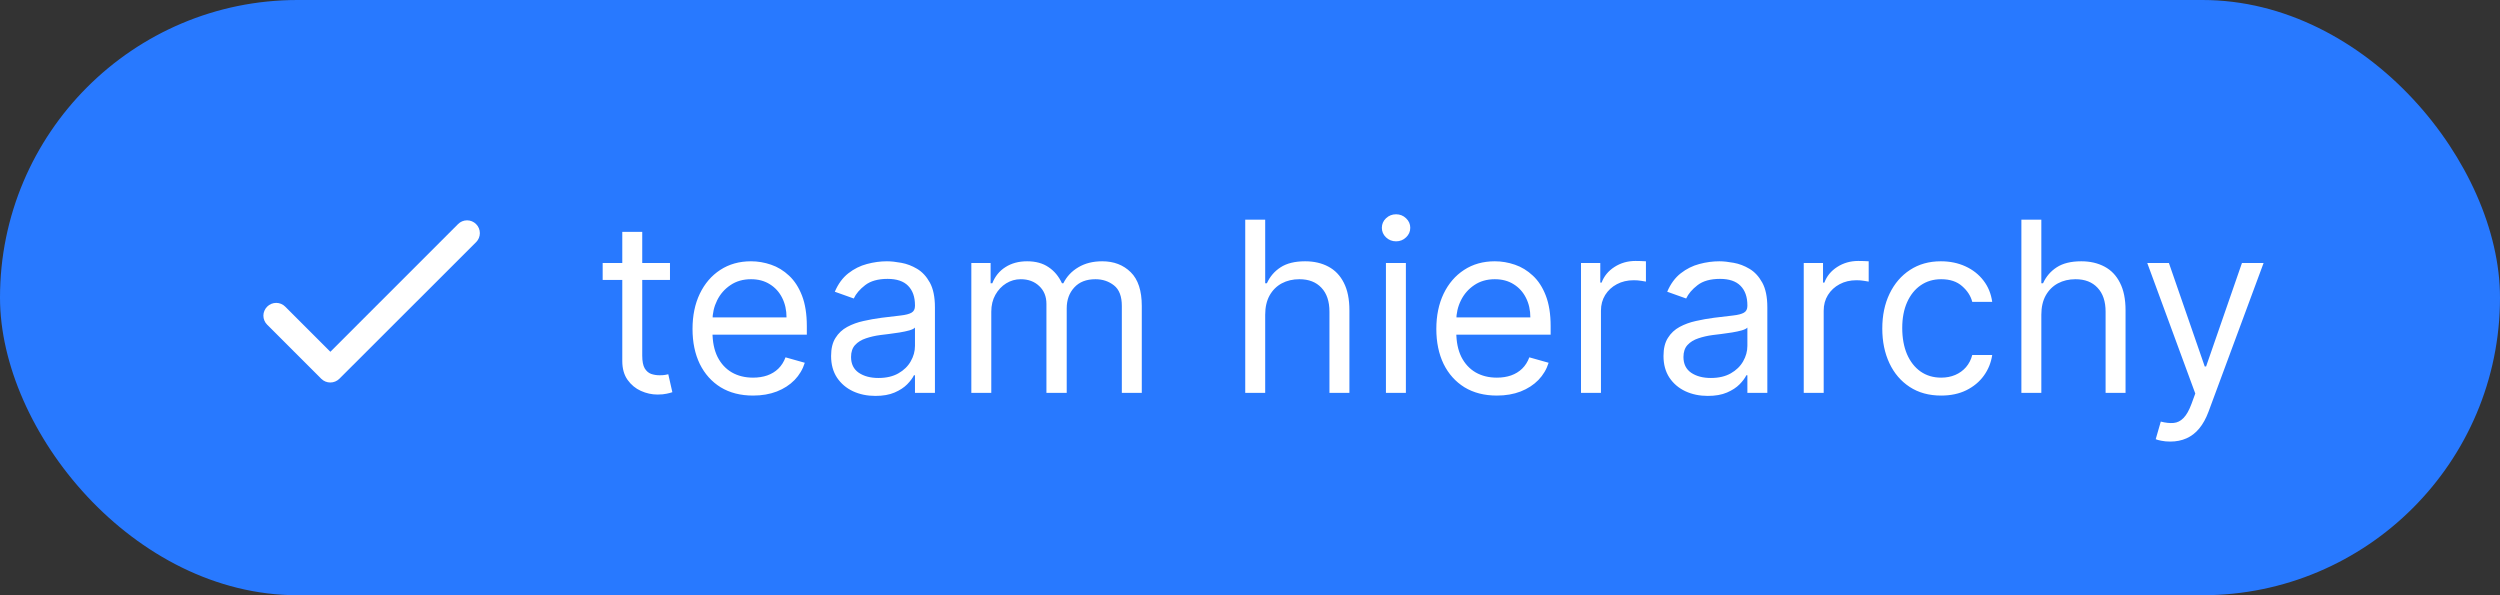
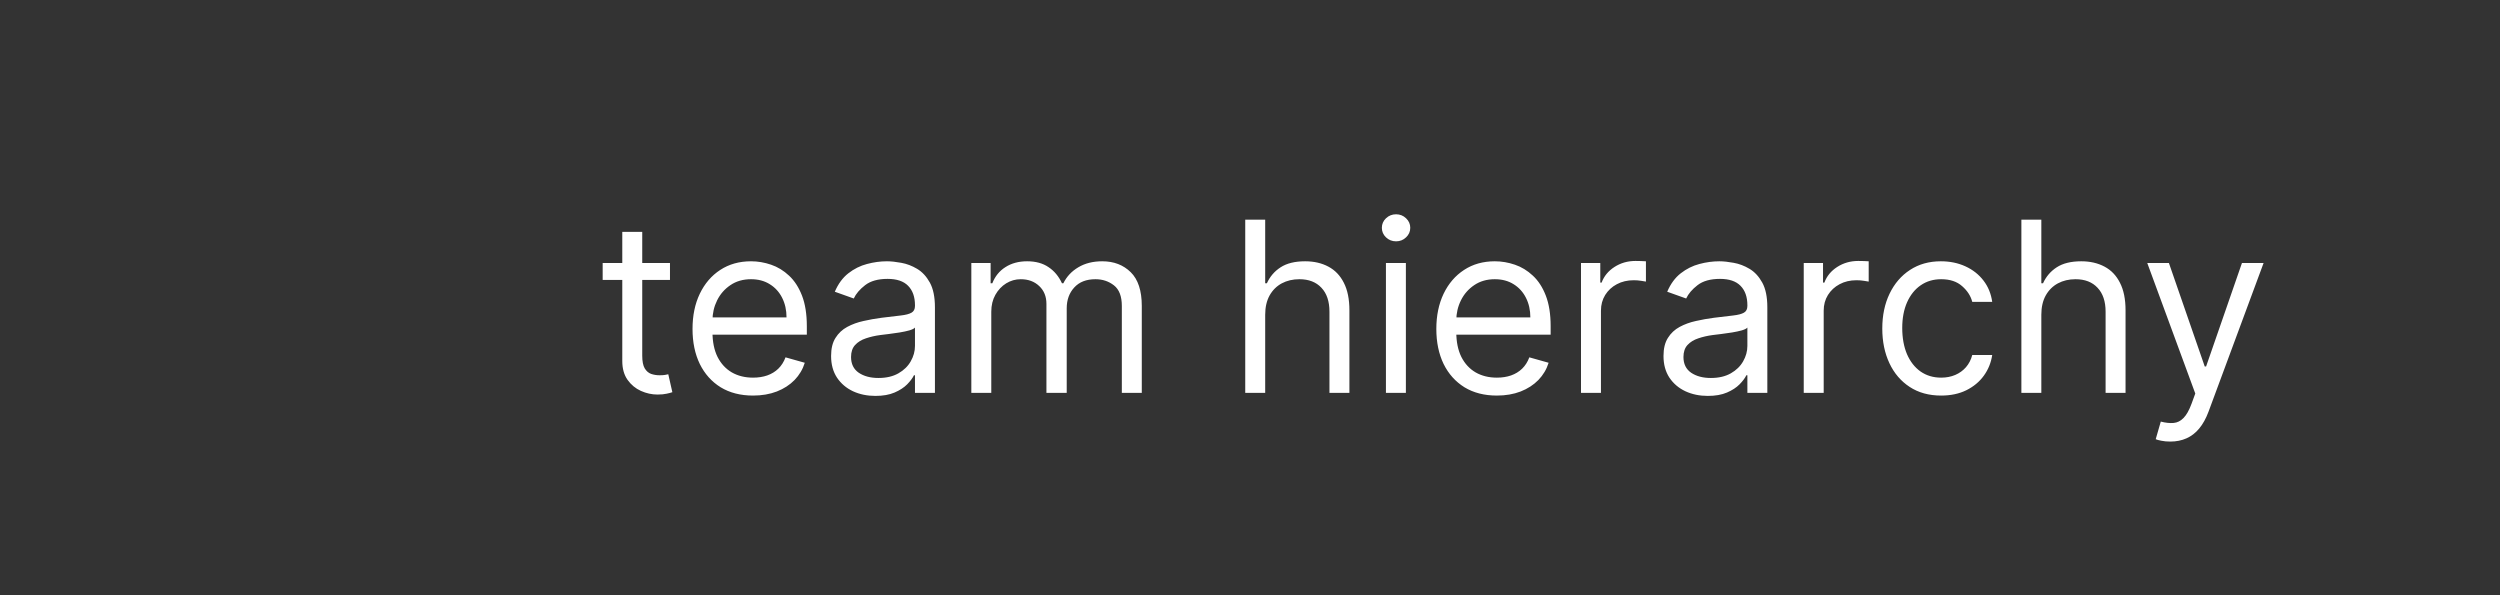
<svg xmlns="http://www.w3.org/2000/svg" width="105" height="25" viewBox="0 0 105 25" fill="none">
  <rect x="0" y="0" width="105" height="25" fill="#333333" stroke="none" />
-   <rect width="105" height="25" rx="12.5" fill="#2879FF" />
-   <path d="M13.875 14.775L11.979 12.879C11.93 12.829 11.871 12.789 11.806 12.762C11.74 12.735 11.671 12.721 11.6 12.721C11.53 12.721 11.46 12.735 11.395 12.762C11.329 12.789 11.271 12.829 11.221 12.879C11.171 12.929 11.131 12.988 11.104 13.053C11.076 13.118 11.062 13.188 11.062 13.258C11.062 13.329 11.076 13.399 11.104 13.464C11.131 13.529 11.171 13.588 11.221 13.637L13.491 15.907C13.702 16.118 14.043 16.118 14.254 15.907L19.996 10.171C20.046 10.121 20.086 10.062 20.113 9.997C20.14 9.932 20.154 9.862 20.154 9.792C20.154 9.721 20.14 9.651 20.113 9.586C20.086 9.521 20.046 9.462 19.996 9.412C19.946 9.362 19.887 9.322 19.822 9.295C19.757 9.268 19.687 9.254 19.617 9.254C19.546 9.254 19.476 9.268 19.411 9.295C19.346 9.322 19.287 9.362 19.238 9.412L13.875 14.775Z" fill="white" />
  <path d="M28.139 11.046V11.756H25.312V11.046H28.139ZM26.136 9.739H26.974V14.938C26.974 15.174 27.009 15.352 27.077 15.47C27.148 15.586 27.238 15.664 27.347 15.704C27.459 15.742 27.576 15.761 27.699 15.761C27.791 15.761 27.867 15.757 27.926 15.747C27.985 15.735 28.033 15.726 28.068 15.719L28.239 16.472C28.182 16.493 28.102 16.514 28.001 16.535C27.899 16.559 27.77 16.571 27.614 16.571C27.377 16.571 27.145 16.52 26.918 16.418C26.693 16.317 26.506 16.162 26.357 15.953C26.21 15.745 26.136 15.482 26.136 15.165V9.739ZM31.628 16.614C31.103 16.614 30.649 16.498 30.268 16.266C29.889 16.031 29.597 15.704 29.391 15.286C29.187 14.864 29.086 14.374 29.086 13.815C29.086 13.257 29.187 12.764 29.391 12.338C29.597 11.91 29.883 11.576 30.25 11.337C30.62 11.095 31.05 10.974 31.543 10.974C31.827 10.974 32.108 11.022 32.385 11.117C32.662 11.211 32.914 11.365 33.141 11.578C33.368 11.789 33.549 12.068 33.684 12.416C33.819 12.764 33.887 13.193 33.887 13.702V14.057H29.682V13.332H33.034C33.034 13.025 32.973 12.75 32.85 12.508C32.729 12.267 32.556 12.076 32.331 11.937C32.109 11.797 31.846 11.727 31.543 11.727C31.209 11.727 30.92 11.81 30.677 11.976C30.435 12.139 30.249 12.352 30.119 12.615C29.989 12.878 29.924 13.16 29.924 13.46V13.943C29.924 14.355 29.995 14.704 30.137 14.991C30.281 15.275 30.481 15.492 30.737 15.641C30.992 15.787 31.29 15.861 31.628 15.861C31.848 15.861 32.047 15.83 32.225 15.768C32.405 15.704 32.56 15.61 32.69 15.484C32.82 15.357 32.921 15.198 32.992 15.008L33.801 15.236C33.716 15.51 33.573 15.752 33.372 15.96C33.171 16.166 32.922 16.327 32.626 16.443C32.33 16.557 31.997 16.614 31.628 16.614ZM36.767 16.628C36.421 16.628 36.107 16.563 35.826 16.433C35.544 16.3 35.32 16.109 35.154 15.861C34.989 15.61 34.906 15.307 34.906 14.952C34.906 14.639 34.967 14.386 35.091 14.192C35.214 13.995 35.378 13.841 35.584 13.73C35.79 13.619 36.017 13.536 36.266 13.482C36.517 13.425 36.769 13.38 37.022 13.347C37.354 13.304 37.623 13.272 37.828 13.251C38.037 13.227 38.188 13.188 38.283 13.133C38.38 13.079 38.429 12.984 38.429 12.849V12.821C38.429 12.471 38.333 12.198 38.141 12.004C37.952 11.81 37.664 11.713 37.278 11.713C36.878 11.713 36.564 11.801 36.337 11.976C36.11 12.151 35.95 12.338 35.858 12.537L35.062 12.253C35.204 11.921 35.394 11.663 35.63 11.479C35.869 11.292 36.13 11.162 36.412 11.088C36.696 11.012 36.975 10.974 37.25 10.974C37.425 10.974 37.626 10.996 37.853 11.038C38.083 11.079 38.304 11.163 38.517 11.29C38.733 11.418 38.912 11.611 39.054 11.869C39.196 12.127 39.267 12.473 39.267 12.906V16.5H38.429V15.761H38.386C38.329 15.88 38.234 16.006 38.102 16.141C37.969 16.276 37.793 16.391 37.573 16.486C37.353 16.581 37.084 16.628 36.767 16.628ZM36.895 15.875C37.226 15.875 37.505 15.81 37.733 15.68C37.962 15.55 38.135 15.381 38.251 15.175C38.369 14.97 38.429 14.753 38.429 14.526V13.758C38.393 13.801 38.315 13.84 38.194 13.876C38.076 13.909 37.939 13.938 37.782 13.964C37.628 13.988 37.478 14.009 37.331 14.028C37.187 14.045 37.07 14.059 36.98 14.071C36.762 14.099 36.558 14.146 36.369 14.21C36.182 14.271 36.03 14.365 35.914 14.49C35.801 14.613 35.744 14.781 35.744 14.994C35.744 15.286 35.852 15.506 36.067 15.655C36.285 15.802 36.561 15.875 36.895 15.875ZM40.796 16.5V11.046H41.606V11.898H41.677C41.791 11.607 41.974 11.38 42.227 11.22C42.481 11.056 42.785 10.974 43.14 10.974C43.5 10.974 43.799 11.056 44.038 11.22C44.28 11.38 44.468 11.607 44.603 11.898H44.66C44.8 11.616 45.009 11.392 45.288 11.227C45.568 11.059 45.903 10.974 46.294 10.974C46.781 10.974 47.18 11.127 47.49 11.432C47.8 11.736 47.955 12.208 47.955 12.849V16.5H47.117V12.849C47.117 12.447 47.007 12.159 46.787 11.986C46.567 11.814 46.308 11.727 46.009 11.727C45.626 11.727 45.329 11.843 45.118 12.075C44.907 12.305 44.802 12.596 44.802 12.949V16.5H43.95V12.764C43.95 12.454 43.849 12.204 43.648 12.015C43.447 11.823 43.187 11.727 42.87 11.727C42.652 11.727 42.449 11.785 42.259 11.901C42.072 12.017 41.921 12.178 41.805 12.384C41.691 12.588 41.634 12.823 41.634 13.091V16.5H40.796ZM53.138 13.219V16.5H52.3V9.227H53.138V11.898H53.209C53.337 11.616 53.529 11.392 53.785 11.227C54.043 11.059 54.386 10.974 54.815 10.974C55.186 10.974 55.512 11.049 55.791 11.198C56.07 11.345 56.287 11.571 56.441 11.876C56.597 12.18 56.675 12.565 56.675 13.034V16.5H55.837V13.091C55.837 12.658 55.725 12.323 55.5 12.086C55.277 11.847 54.968 11.727 54.573 11.727C54.298 11.727 54.052 11.785 53.834 11.901C53.619 12.017 53.448 12.187 53.323 12.409C53.2 12.632 53.138 12.902 53.138 13.219ZM58.209 16.5V11.046H59.047V16.5H58.209ZM58.635 10.136C58.471 10.136 58.33 10.081 58.212 9.969C58.096 9.858 58.038 9.724 58.038 9.568C58.038 9.412 58.096 9.278 58.212 9.167C58.33 9.056 58.471 9 58.635 9C58.798 9 58.938 9.056 59.054 9.167C59.172 9.278 59.231 9.412 59.231 9.568C59.231 9.724 59.172 9.858 59.054 9.969C58.938 10.081 58.798 10.136 58.635 10.136ZM62.868 16.614C62.343 16.614 61.889 16.498 61.508 16.266C61.13 16.031 60.837 15.704 60.631 15.286C60.428 14.864 60.326 14.374 60.326 13.815C60.326 13.257 60.428 12.764 60.631 12.338C60.837 11.91 61.124 11.576 61.491 11.337C61.86 11.095 62.291 10.974 62.783 10.974C63.067 10.974 63.348 11.022 63.625 11.117C63.902 11.211 64.154 11.365 64.381 11.578C64.609 11.789 64.79 12.068 64.924 12.416C65.059 12.764 65.127 13.193 65.127 13.702V14.057H60.922V13.332H64.275C64.275 13.025 64.213 12.75 64.09 12.508C63.969 12.267 63.797 12.076 63.572 11.937C63.349 11.797 63.086 11.727 62.783 11.727C62.449 11.727 62.161 11.81 61.917 11.976C61.675 12.139 61.489 12.352 61.359 12.615C61.229 12.878 61.164 13.16 61.164 13.46V13.943C61.164 14.355 61.235 14.704 61.377 14.991C61.521 15.275 61.721 15.492 61.977 15.641C62.233 15.787 62.53 15.861 62.868 15.861C63.089 15.861 63.288 15.83 63.465 15.768C63.645 15.704 63.8 15.61 63.93 15.484C64.06 15.357 64.161 15.198 64.232 15.008L65.042 15.236C64.957 15.51 64.813 15.752 64.612 15.96C64.411 16.166 64.162 16.327 63.866 16.443C63.57 16.557 63.238 16.614 62.868 16.614ZM66.402 16.5V11.046H67.212V11.869H67.268C67.368 11.599 67.548 11.38 67.808 11.212C68.069 11.044 68.362 10.96 68.689 10.96C68.75 10.96 68.827 10.961 68.92 10.964C69.012 10.966 69.082 10.97 69.129 10.974V11.827C69.101 11.82 69.036 11.809 68.934 11.795C68.834 11.778 68.729 11.77 68.618 11.77C68.353 11.77 68.116 11.825 67.907 11.937C67.701 12.046 67.538 12.197 67.417 12.391C67.299 12.583 67.24 12.802 67.24 13.048V16.5H66.402ZM71.728 16.628C71.382 16.628 71.068 16.563 70.787 16.433C70.505 16.3 70.281 16.109 70.115 15.861C69.95 15.61 69.867 15.307 69.867 14.952C69.867 14.639 69.928 14.386 70.052 14.192C70.175 13.995 70.339 13.841 70.545 13.73C70.751 13.619 70.978 13.536 71.227 13.482C71.478 13.425 71.73 13.38 71.983 13.347C72.315 13.304 72.584 13.272 72.789 13.251C72.998 13.227 73.149 13.188 73.244 13.133C73.341 13.079 73.39 12.984 73.39 12.849V12.821C73.39 12.471 73.294 12.198 73.102 12.004C72.912 11.81 72.625 11.713 72.239 11.713C71.839 11.713 71.525 11.801 71.298 11.976C71.071 12.151 70.911 12.338 70.819 12.537L70.023 12.253C70.165 11.921 70.355 11.663 70.591 11.479C70.83 11.292 71.091 11.162 71.373 11.088C71.657 11.012 71.936 10.974 72.211 10.974C72.386 10.974 72.587 10.996 72.814 11.038C73.044 11.079 73.265 11.163 73.478 11.29C73.694 11.418 73.873 11.611 74.015 11.869C74.157 12.127 74.228 12.473 74.228 12.906V16.5H73.39V15.761H73.347C73.29 15.88 73.195 16.006 73.063 16.141C72.93 16.276 72.754 16.391 72.534 16.486C72.314 16.581 72.045 16.628 71.728 16.628ZM71.856 15.875C72.187 15.875 72.466 15.81 72.694 15.68C72.923 15.55 73.096 15.381 73.212 15.175C73.33 14.97 73.39 14.753 73.39 14.526V13.758C73.354 13.801 73.276 13.84 73.155 13.876C73.037 13.909 72.9 13.938 72.743 13.964C72.589 13.988 72.439 14.009 72.292 14.028C72.148 14.045 72.031 14.059 71.941 14.071C71.723 14.099 71.519 14.146 71.33 14.21C71.143 14.271 70.991 14.365 70.875 14.49C70.762 14.613 70.705 14.781 70.705 14.994C70.705 15.286 70.813 15.506 71.028 15.655C71.246 15.802 71.522 15.875 71.856 15.875ZM75.757 16.5V11.046H76.567V11.869H76.624C76.723 11.599 76.903 11.38 77.163 11.212C77.424 11.044 77.718 10.96 78.044 10.96C78.106 10.96 78.183 10.961 78.275 10.964C78.367 10.966 78.437 10.97 78.485 10.974V11.827C78.456 11.82 78.391 11.809 78.289 11.795C78.19 11.778 78.085 11.77 77.973 11.77C77.708 11.77 77.471 11.825 77.263 11.937C77.057 12.046 76.894 12.197 76.773 12.391C76.654 12.583 76.595 12.802 76.595 13.048V16.5H75.757ZM81.528 16.614C81.016 16.614 80.576 16.493 80.207 16.251C79.838 16.01 79.553 15.677 79.355 15.254C79.156 14.83 79.056 14.346 79.056 13.801C79.056 13.247 79.158 12.758 79.362 12.335C79.568 11.908 79.854 11.576 80.221 11.337C80.59 11.095 81.021 10.974 81.514 10.974C81.897 10.974 82.243 11.046 82.551 11.188C82.858 11.329 83.111 11.528 83.307 11.784C83.504 12.04 83.625 12.338 83.673 12.679H82.835C82.771 12.43 82.629 12.21 82.409 12.018C82.191 11.824 81.897 11.727 81.528 11.727C81.201 11.727 80.915 11.812 80.668 11.983C80.425 12.151 80.234 12.389 80.097 12.697C79.962 13.002 79.894 13.361 79.894 13.773C79.894 14.194 79.961 14.561 80.093 14.874C80.228 15.186 80.418 15.429 80.661 15.602C80.908 15.774 81.196 15.861 81.528 15.861C81.746 15.861 81.943 15.823 82.121 15.747C82.299 15.671 82.449 15.562 82.572 15.421C82.695 15.278 82.783 15.108 82.835 14.909H83.673C83.625 15.231 83.508 15.521 83.321 15.779C83.136 16.035 82.891 16.238 82.586 16.39C82.283 16.539 81.93 16.614 81.528 16.614ZM85.736 13.219V16.5H84.898V9.227H85.736V11.898H85.807C85.935 11.616 86.127 11.392 86.382 11.227C86.64 11.059 86.984 10.974 87.412 10.974C87.784 10.974 88.109 11.049 88.389 11.198C88.668 11.345 88.885 11.571 89.038 11.876C89.195 12.18 89.273 12.565 89.273 13.034V16.5H88.435V13.091C88.435 12.658 88.322 12.323 88.097 12.086C87.875 11.847 87.566 11.727 87.171 11.727C86.896 11.727 86.65 11.785 86.432 11.901C86.217 12.017 86.046 12.187 85.921 12.409C85.797 12.632 85.736 12.902 85.736 13.219ZM91.151 18.546C91.008 18.546 90.882 18.534 90.771 18.51C90.659 18.489 90.582 18.467 90.54 18.446L90.753 17.707C90.956 17.759 91.136 17.778 91.293 17.764C91.449 17.75 91.587 17.68 91.708 17.555C91.831 17.432 91.944 17.232 92.046 16.954L92.202 16.528L90.185 11.046H91.094L92.599 15.392H92.656L94.162 11.046H95.071L92.756 17.296C92.651 17.577 92.522 17.81 92.369 17.995C92.215 18.182 92.036 18.32 91.832 18.41C91.631 18.5 91.404 18.546 91.151 18.546Z" fill="white" />
</svg>